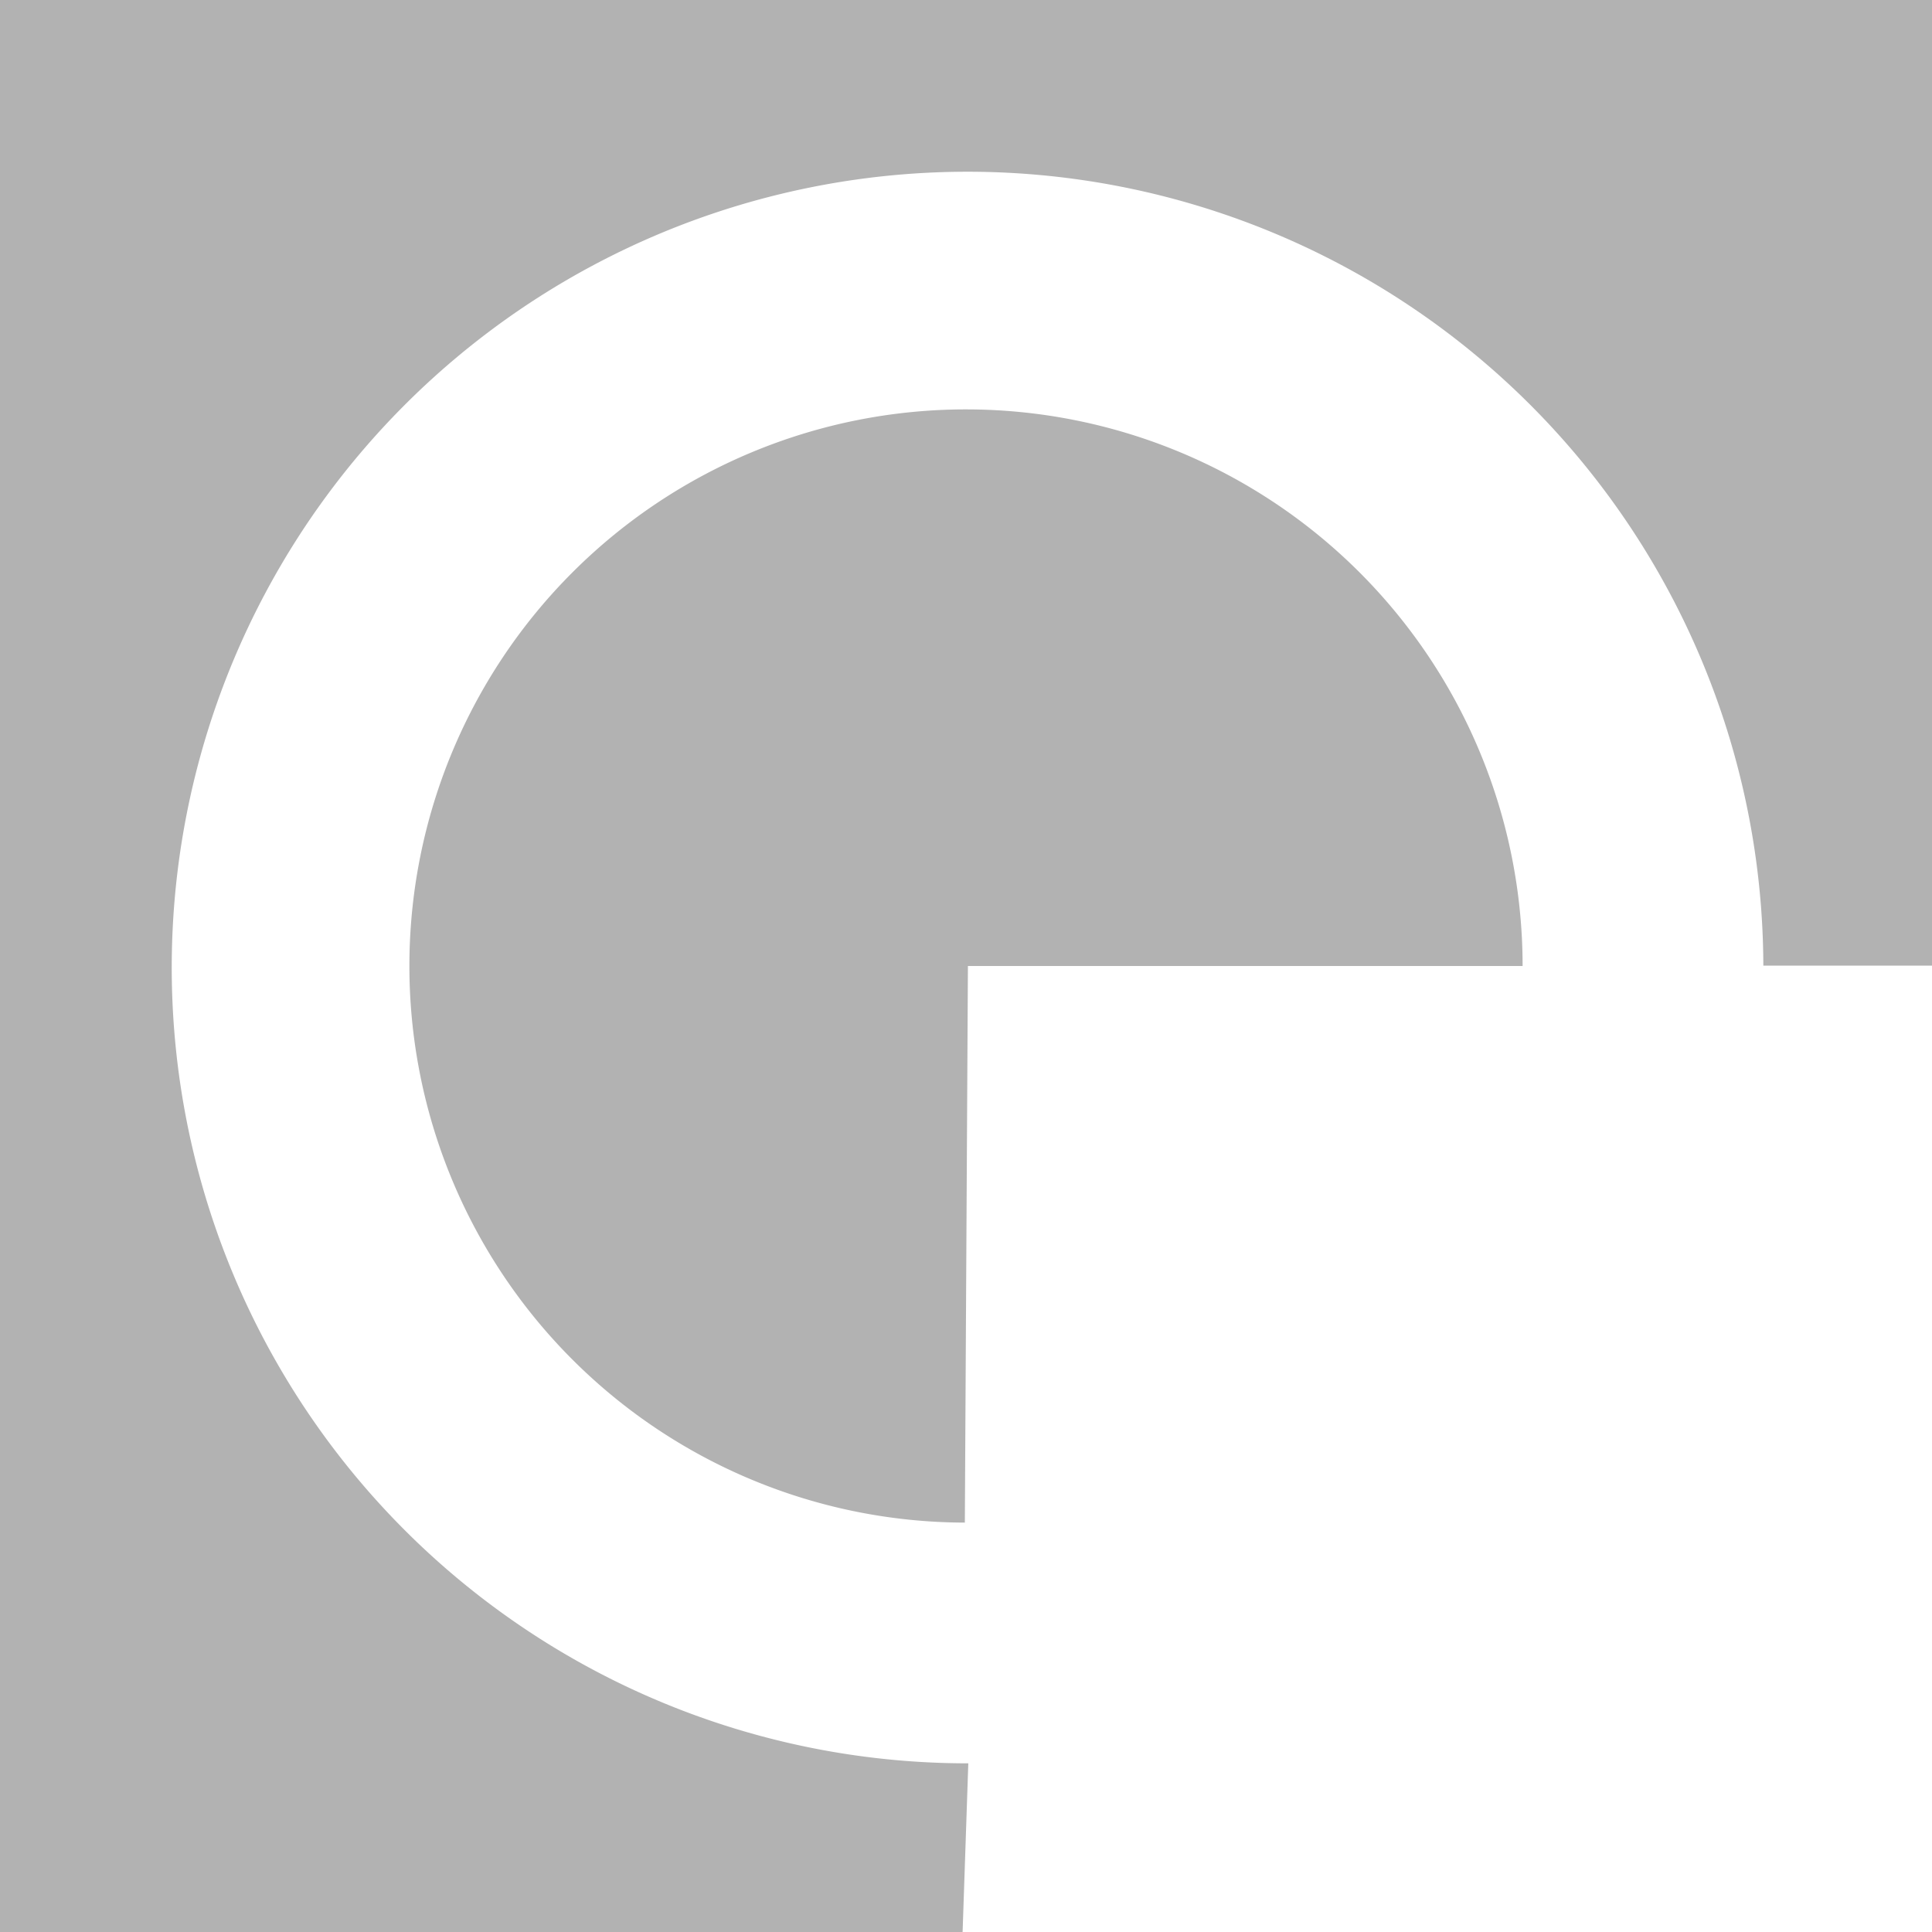
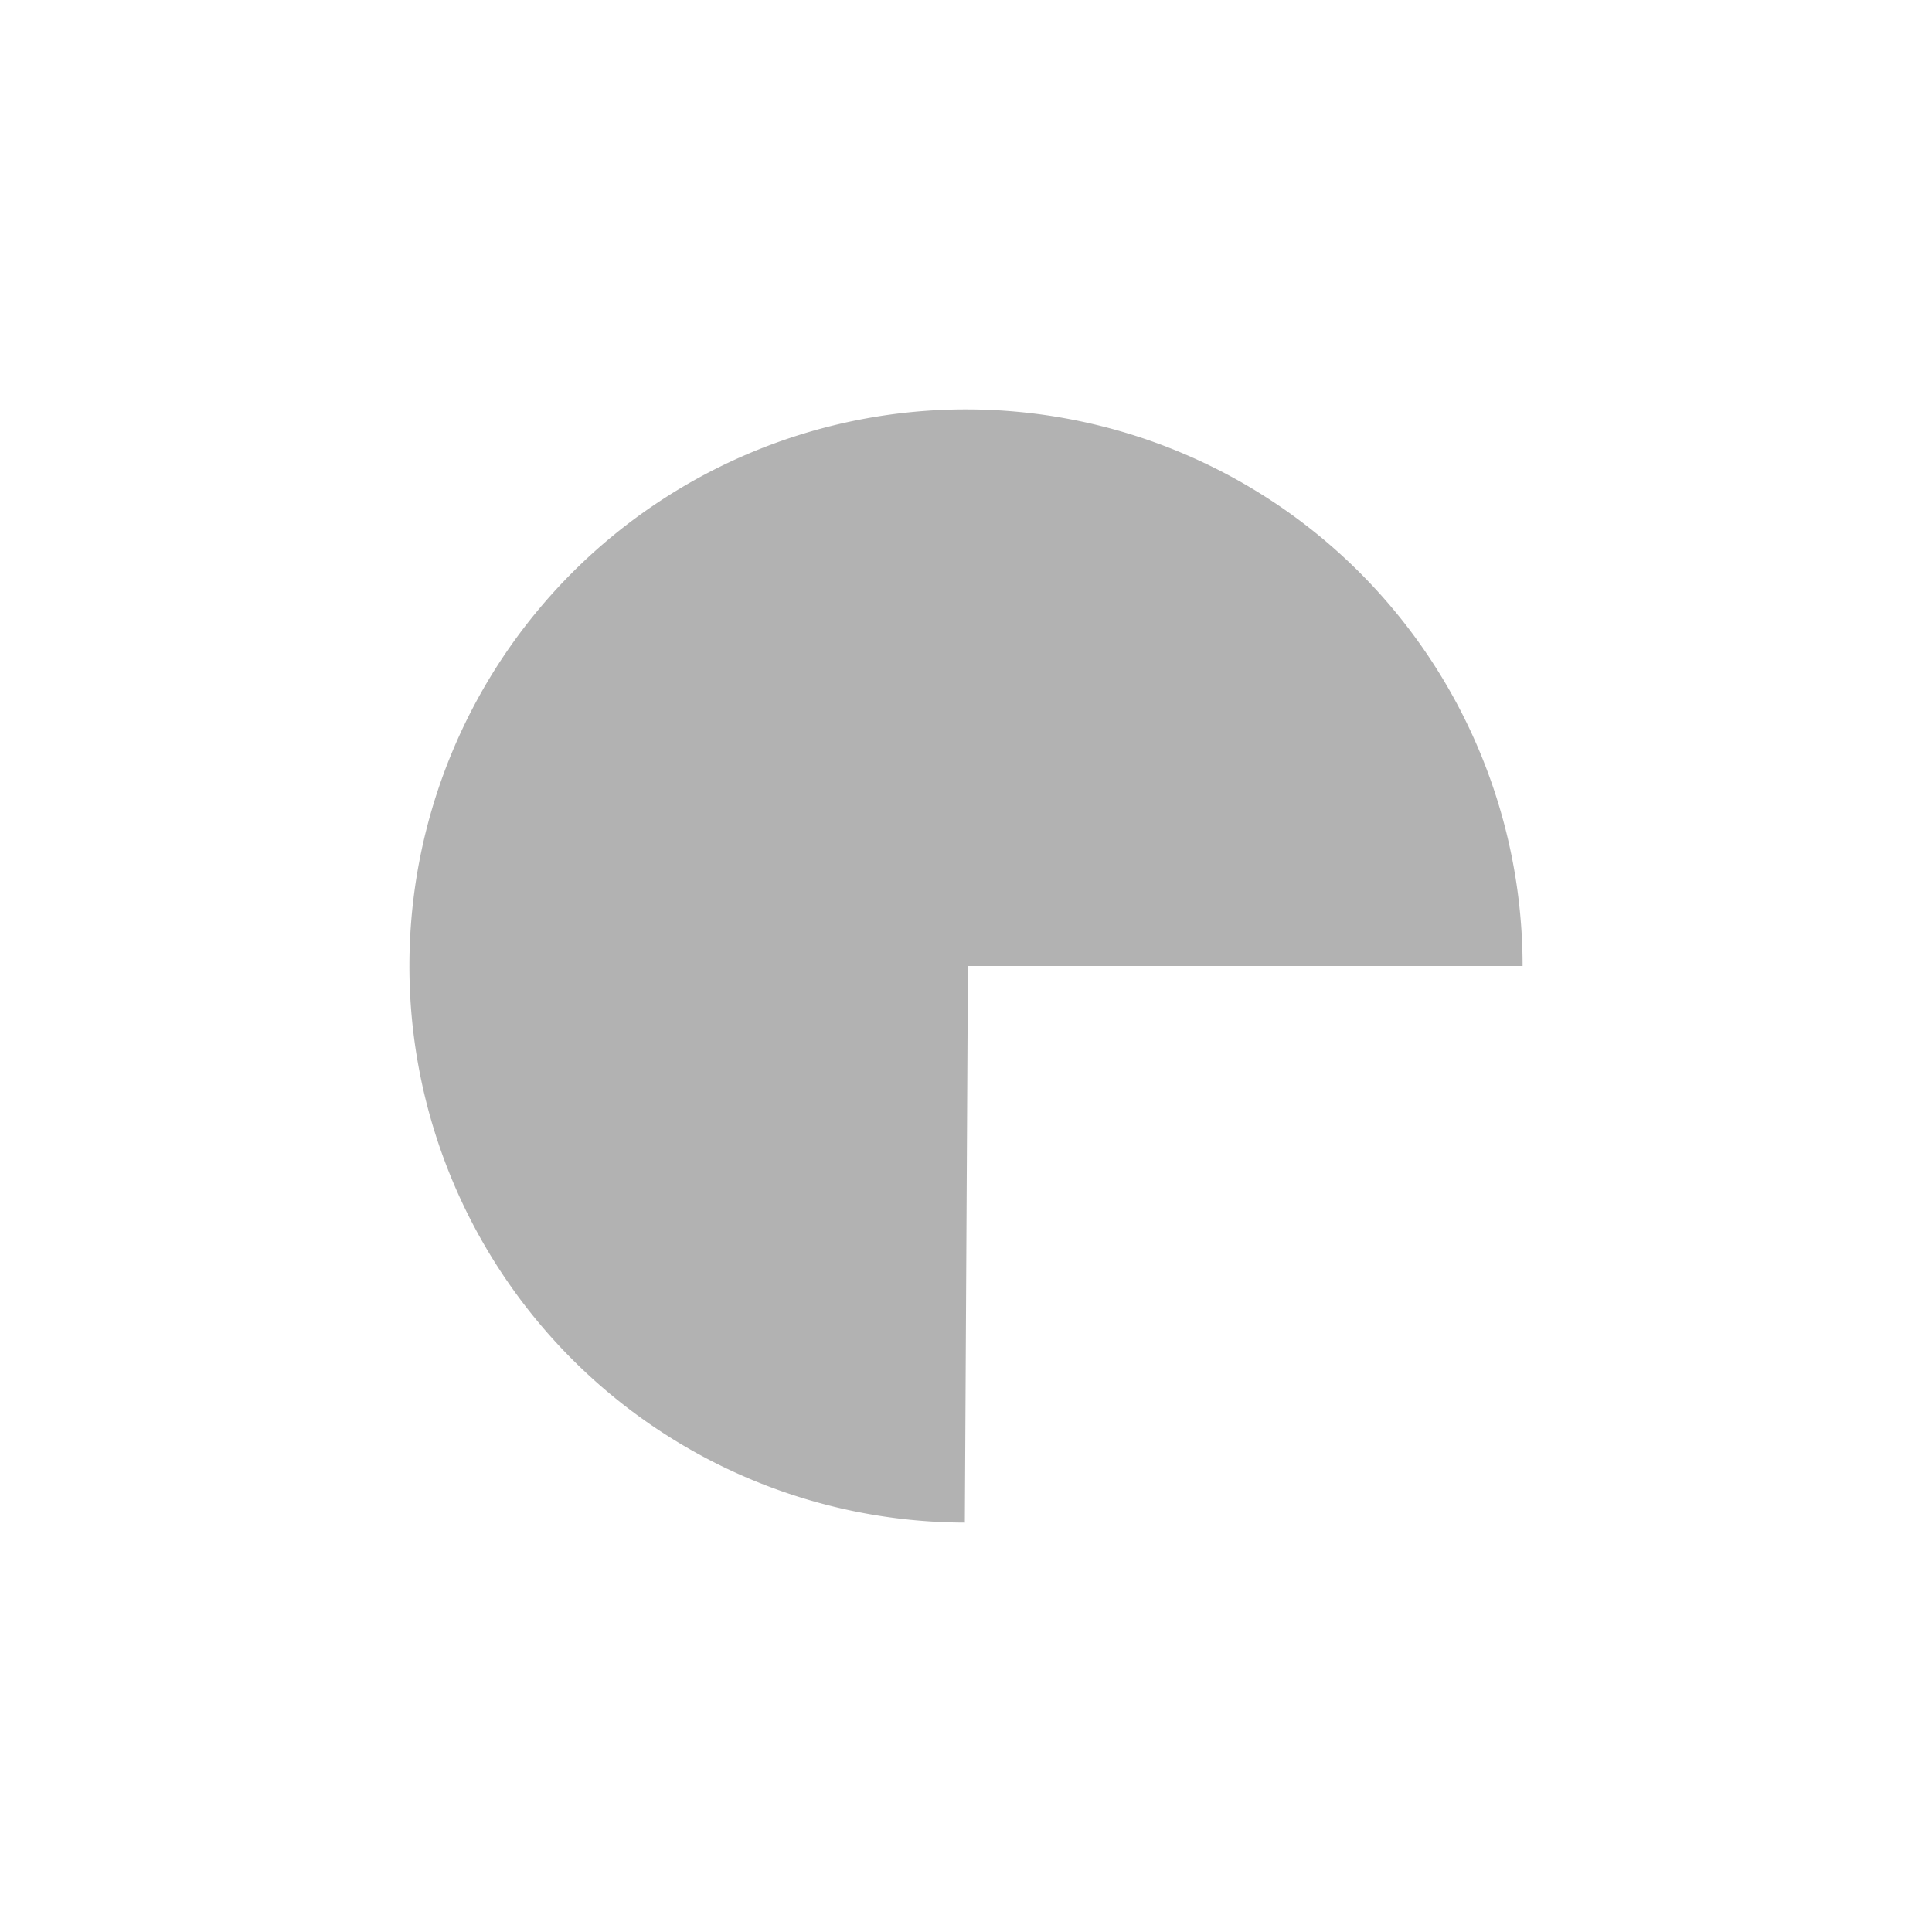
<svg xmlns="http://www.w3.org/2000/svg" viewBox="0 0 50.4 50.4">
  <defs>
    <style>.cls-1{fill:#b2b2b2;}</style>
  </defs>
  <g id="Ebene_2" data-name="Ebene 2">
    <g id="Ebene_1-2" data-name="Ebene 1">
      <path class="cls-1" d="M25.17,39.72A14.52,14.52,0,1,1,39.72,25.2l-14.47,0-.08,14.49Z" />
-       <path class="cls-1" d="M25.26,46l-.15,4.44H0V0H50.4V25.19H46A20.76,20.76,0,1,0,25.26,46Z" />
    </g>
  </g>
</svg>